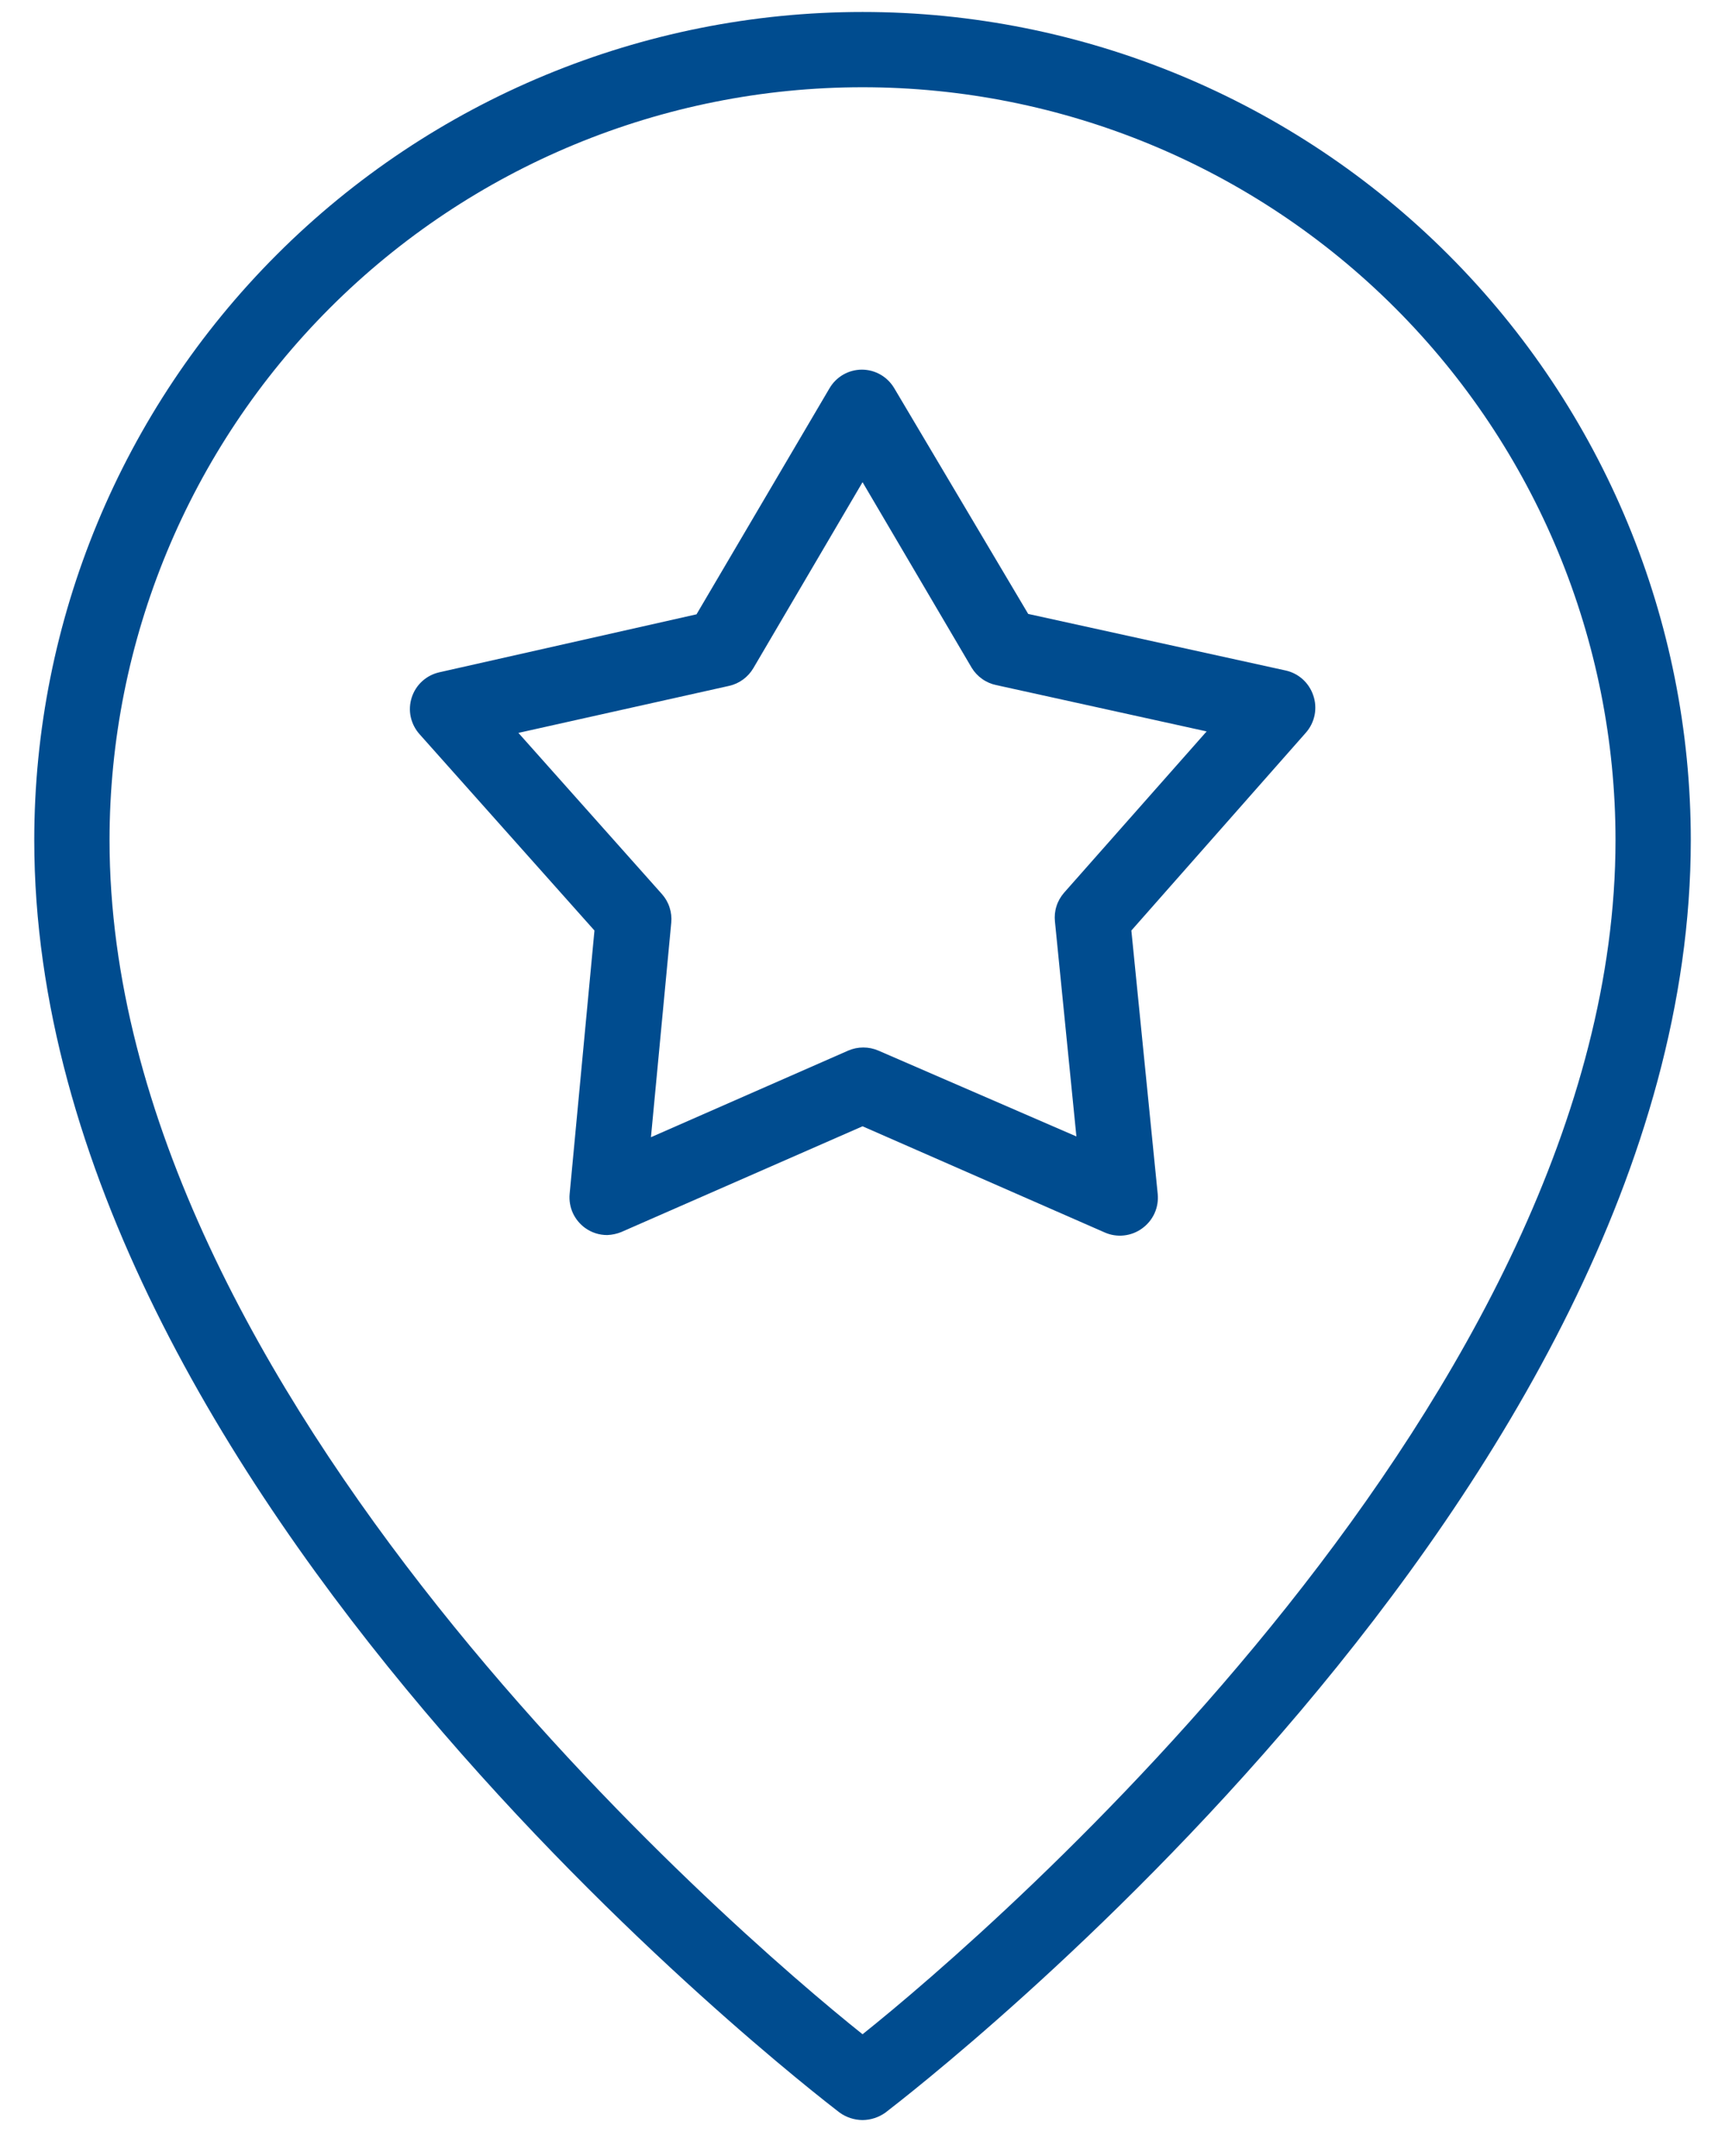
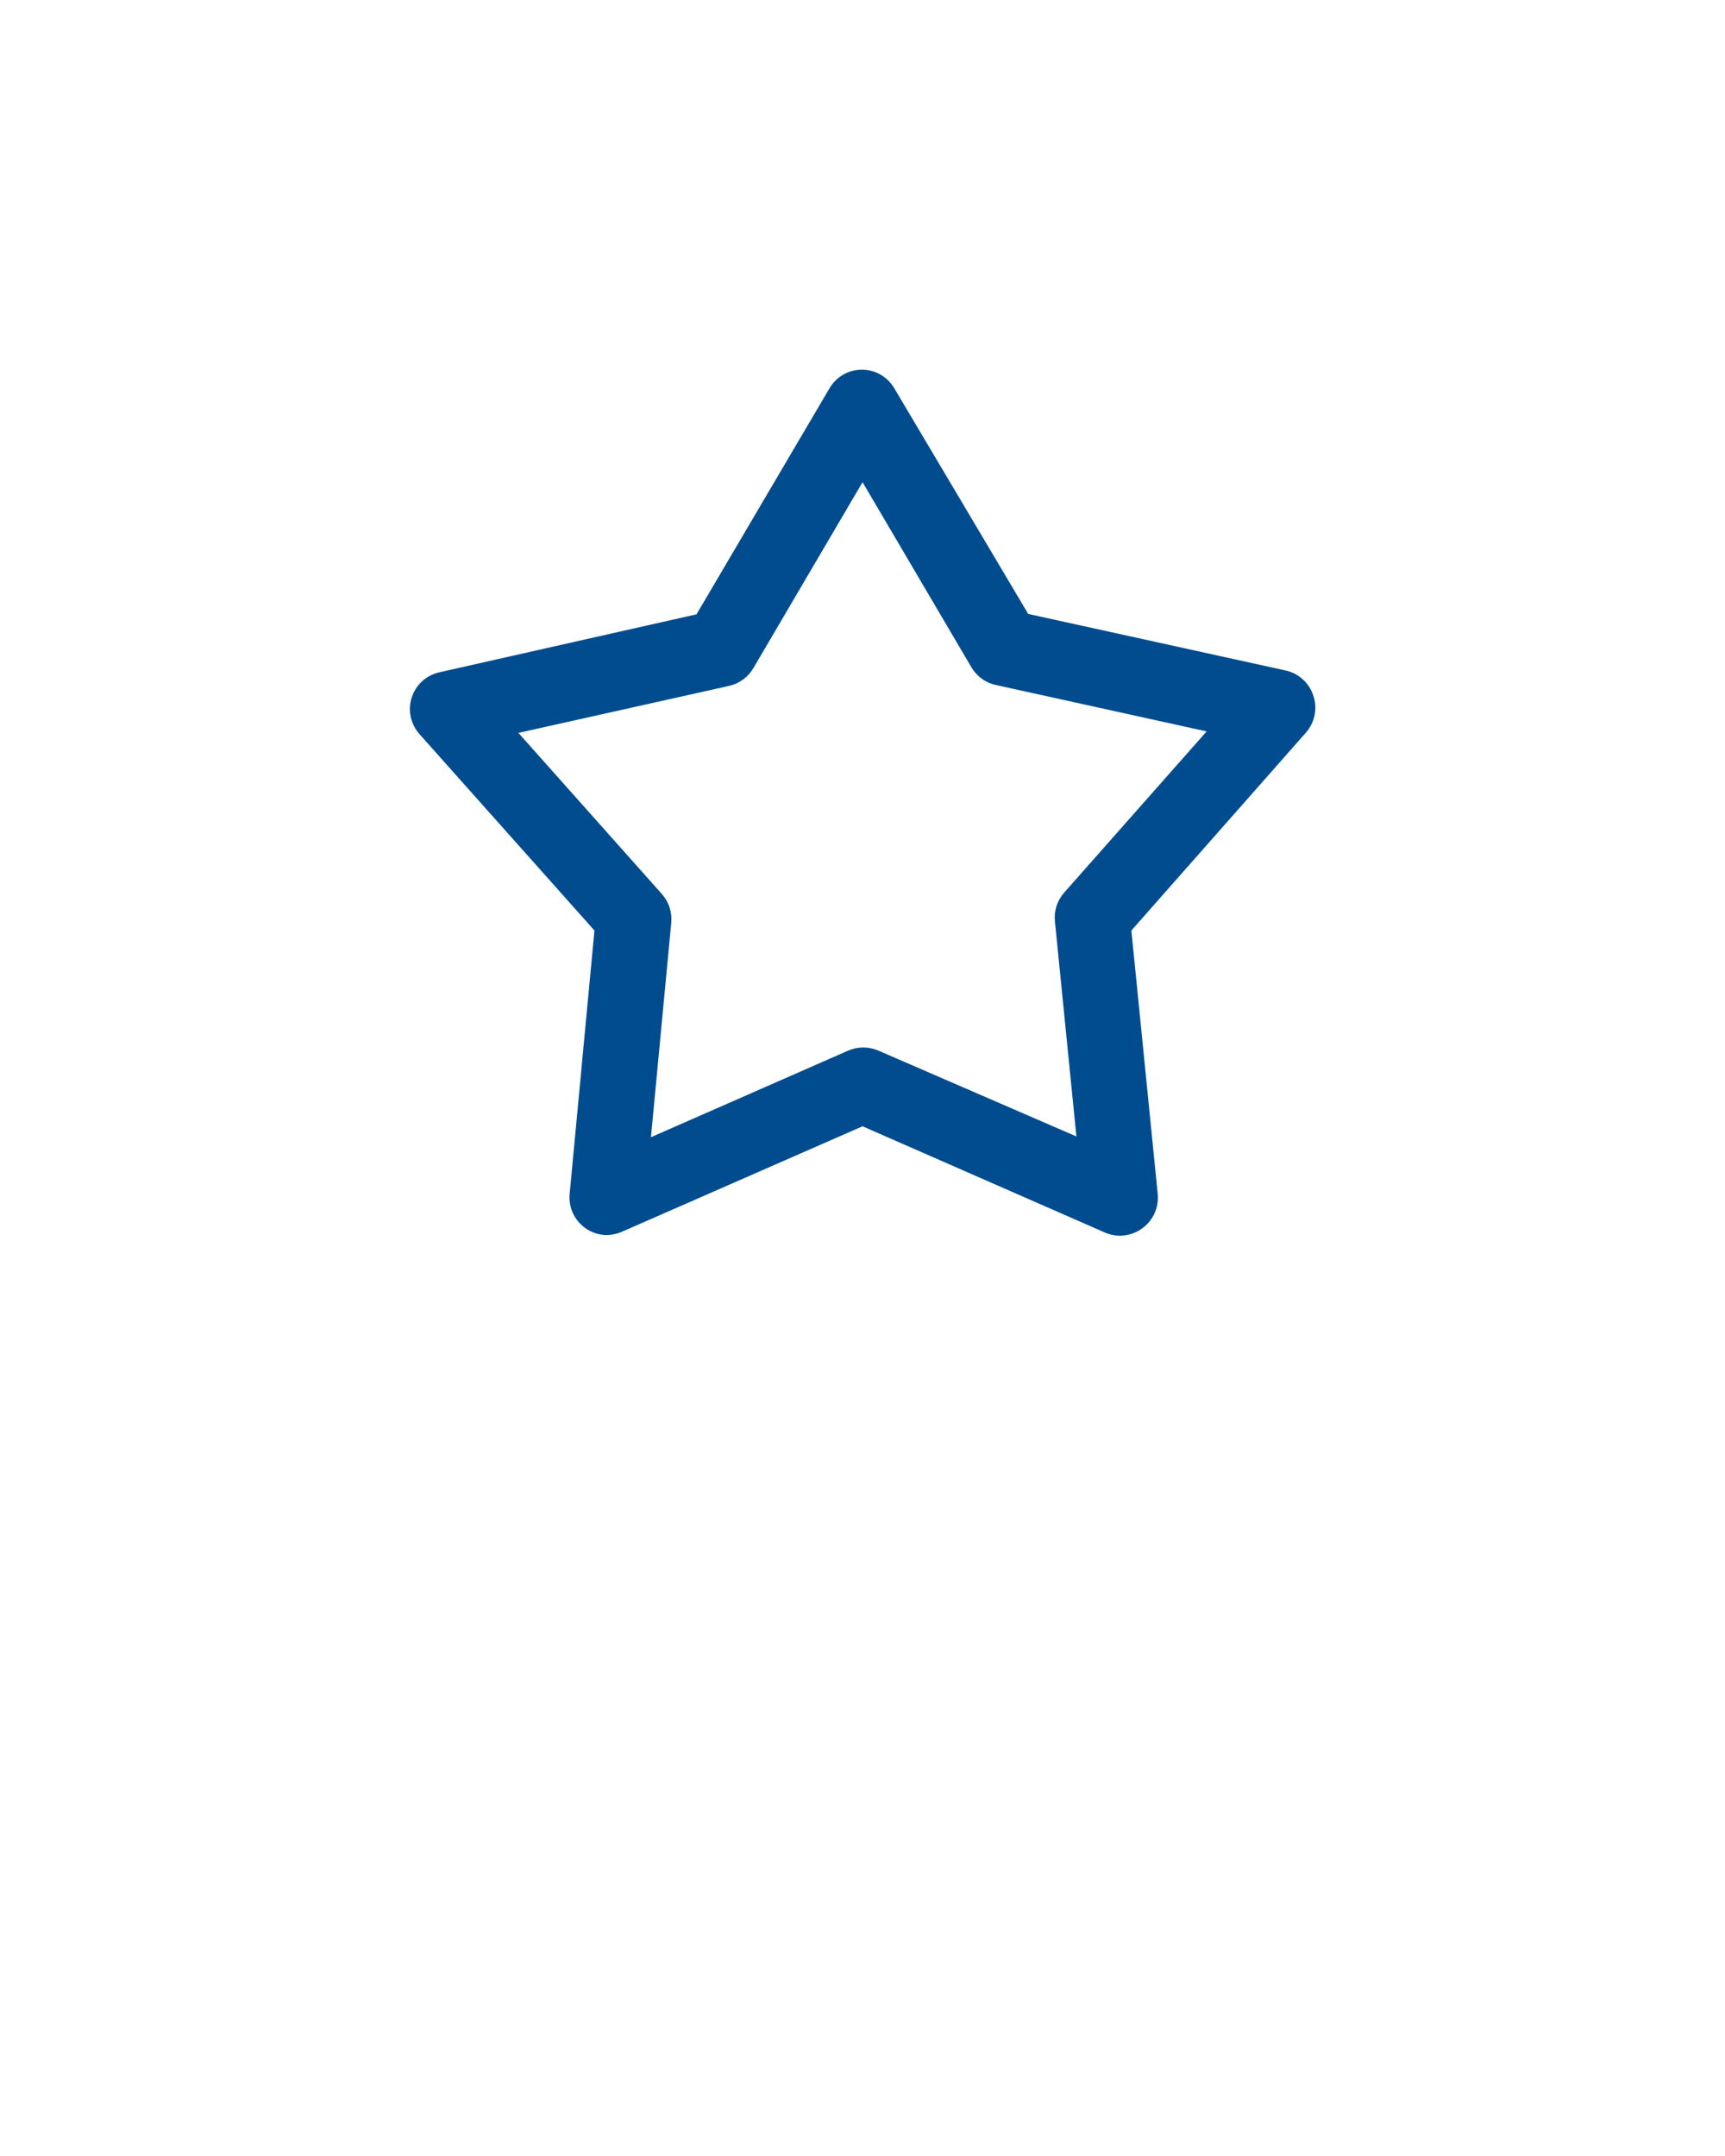
<svg xmlns="http://www.w3.org/2000/svg" width="36" height="45" viewBox="0 0 36 45" fill="none">
-   <path d="M18.001 44.25C17.828 44.248 17.661 44.194 17.521 44.093C16.838 43.566 0.715 31.129 0.715 17.536C0.715 12.951 2.536 8.555 5.778 5.313C9.019 2.071 13.416 0.25 18.001 0.25C22.585 0.25 26.982 2.071 30.223 5.313C33.465 8.555 35.286 12.951 35.286 17.536C35.286 31.129 19.163 43.566 18.48 44.093C18.34 44.194 18.173 44.248 18.001 44.25ZM18.001 1.821C13.833 1.821 9.836 3.477 6.889 6.424C3.942 9.371 2.286 13.368 2.286 17.536C2.286 29.094 15.321 40.321 18.001 42.459C20.68 40.321 33.715 29.086 33.715 17.536C33.715 13.368 32.059 9.371 29.112 6.424C26.165 3.477 22.168 1.821 18.001 1.821Z" fill="#004C8F" />
  <path d="M12.674 25.778C12.507 25.779 12.345 25.727 12.21 25.629C12.1 25.549 12.012 25.442 11.955 25.318C11.899 25.194 11.876 25.058 11.888 24.922L12.406 19.422L8.753 15.321C8.662 15.218 8.6 15.094 8.571 14.96C8.543 14.826 8.551 14.687 8.593 14.557C8.635 14.427 8.71 14.31 8.811 14.218C8.912 14.126 9.036 14.062 9.169 14.032L14.536 12.822L17.309 8.108C17.378 7.989 17.476 7.89 17.595 7.821C17.713 7.752 17.848 7.716 17.985 7.715C18.121 7.715 18.255 7.75 18.374 7.818C18.492 7.885 18.591 7.983 18.661 8.1L21.458 12.814L26.824 13.993C26.958 14.021 27.082 14.084 27.184 14.175C27.286 14.266 27.362 14.382 27.406 14.511C27.453 14.644 27.462 14.787 27.435 14.926C27.407 15.064 27.343 15.192 27.249 15.297L23.611 19.422L24.161 24.922C24.174 25.059 24.152 25.197 24.095 25.323C24.039 25.448 23.95 25.556 23.839 25.637C23.727 25.72 23.595 25.771 23.457 25.786C23.319 25.801 23.18 25.78 23.053 25.723L18.001 23.508L12.964 25.716C12.872 25.753 12.773 25.774 12.674 25.778ZM10.819 15.297L13.813 18.66C13.885 18.741 13.94 18.835 13.973 18.938C14.007 19.041 14.019 19.149 14.009 19.257L13.585 23.736L17.702 21.928C17.801 21.885 17.908 21.863 18.017 21.863C18.125 21.863 18.232 21.885 18.331 21.928L22.464 23.72L22.016 19.233C22.005 19.126 22.015 19.018 22.048 18.915C22.08 18.812 22.134 18.718 22.204 18.636L25.182 15.266L20.79 14.299C20.685 14.277 20.585 14.234 20.497 14.171C20.409 14.109 20.335 14.03 20.279 13.938L18.001 10.064L15.722 13.946C15.668 14.038 15.595 14.119 15.509 14.182C15.422 14.246 15.324 14.291 15.219 14.315L10.819 15.297Z" fill="#004C8F" />
</svg>